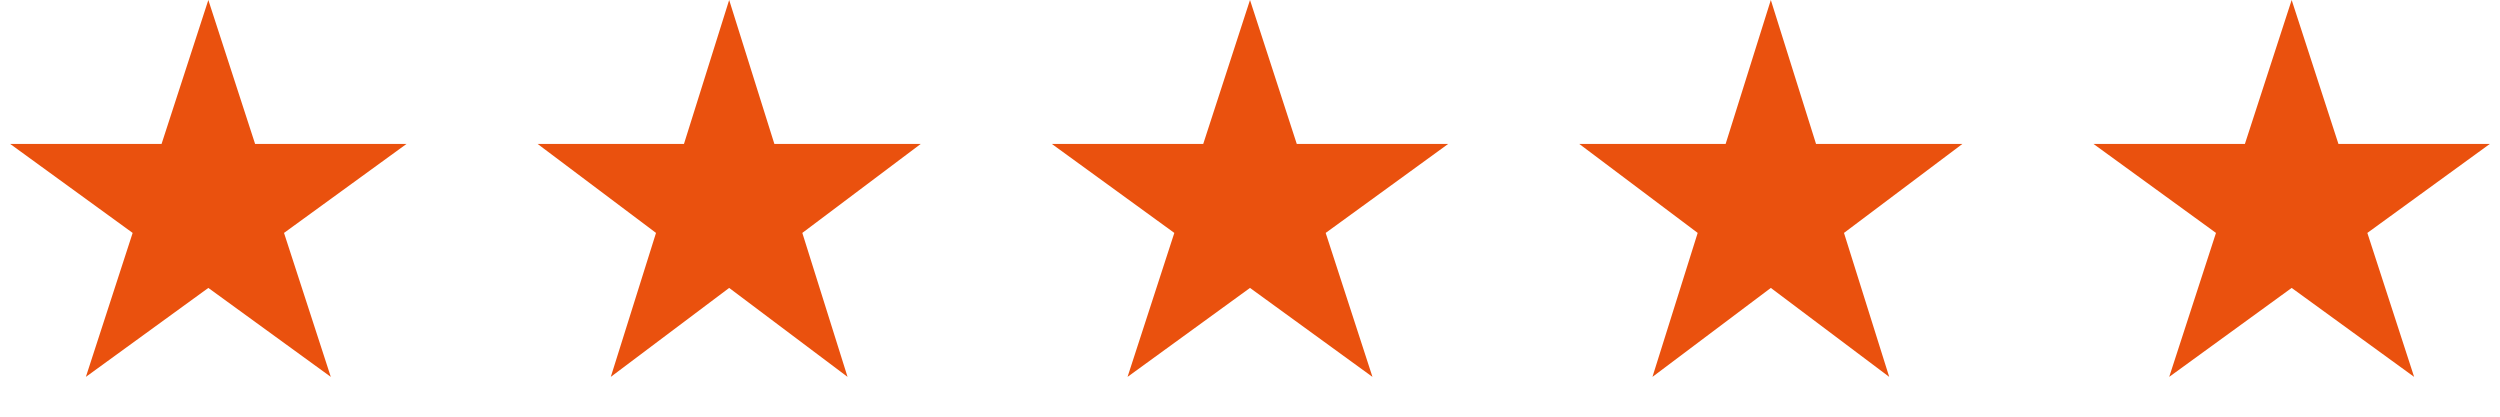
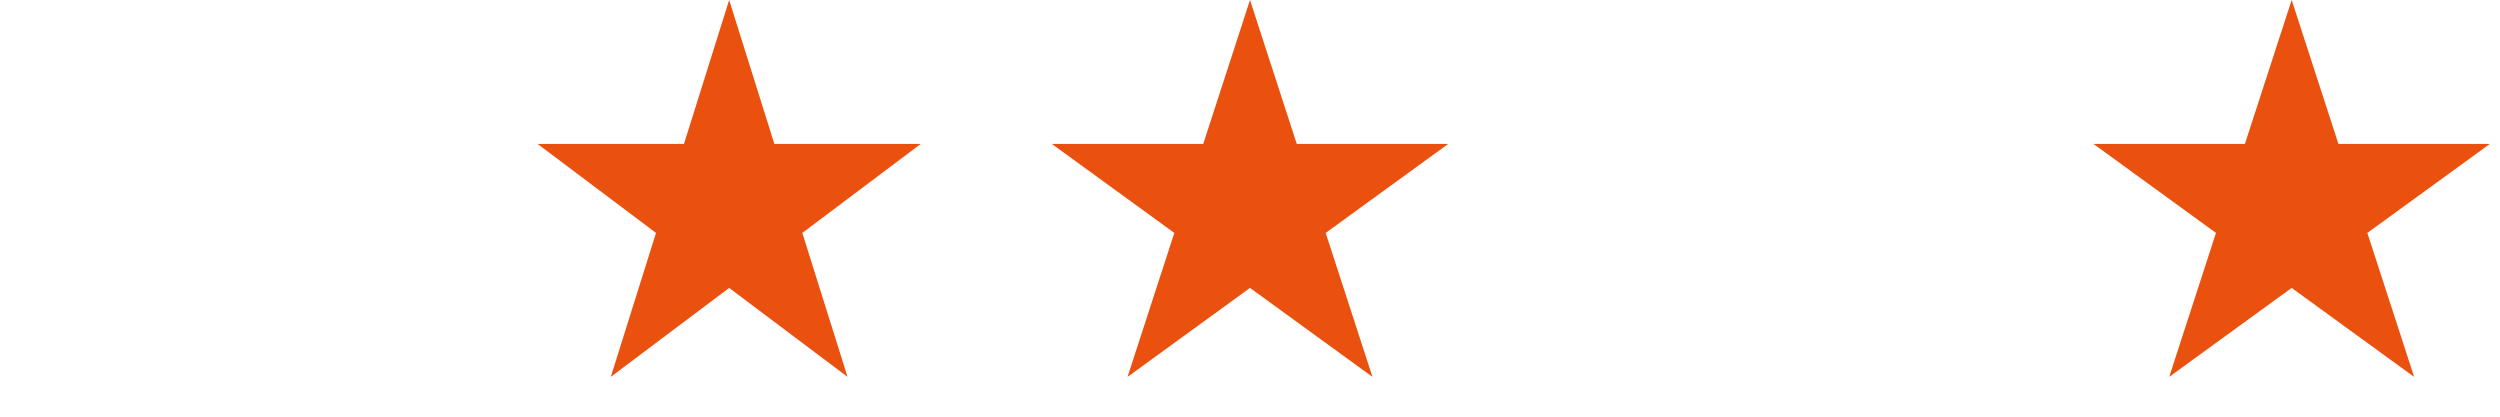
<svg xmlns="http://www.w3.org/2000/svg" width="180" height="30" viewBox="0 0 180 30" fill="none">
-   <path d="M15 0L18.368 10.365H29.266L20.449 16.77L23.817 27.135L15 20.73L6.183 27.135L9.551 16.77L0.734 10.365H11.632L15 0Z" fill="#EA510E" />
  <path d="M52.5 0L55.755 10.365H66.29L57.767 16.77L61.023 27.135L52.5 20.73L43.977 27.135L47.233 16.77L38.71 10.365H49.245L52.5 0Z" fill="#EA510E" />
  <path d="M90 0L93.368 10.365H104.266L95.449 16.77L98.817 27.135L90 20.73L81.183 27.135L84.551 16.77L75.734 10.365H86.632L90 0Z" fill="#EA510E" />
-   <path d="M127.5 0L130.755 10.365H141.29L132.767 16.77L136.023 27.135L127.5 20.73L118.977 27.135L122.233 16.77L113.71 10.365H124.245L127.5 0Z" fill="#EA510E" />
  <path d="M165 0L168.368 10.365H179.266L170.449 16.77L173.817 27.135L165 20.73L156.183 27.135L159.551 16.77L150.734 10.365H161.632L165 0Z" fill="#EA510E" />
</svg>